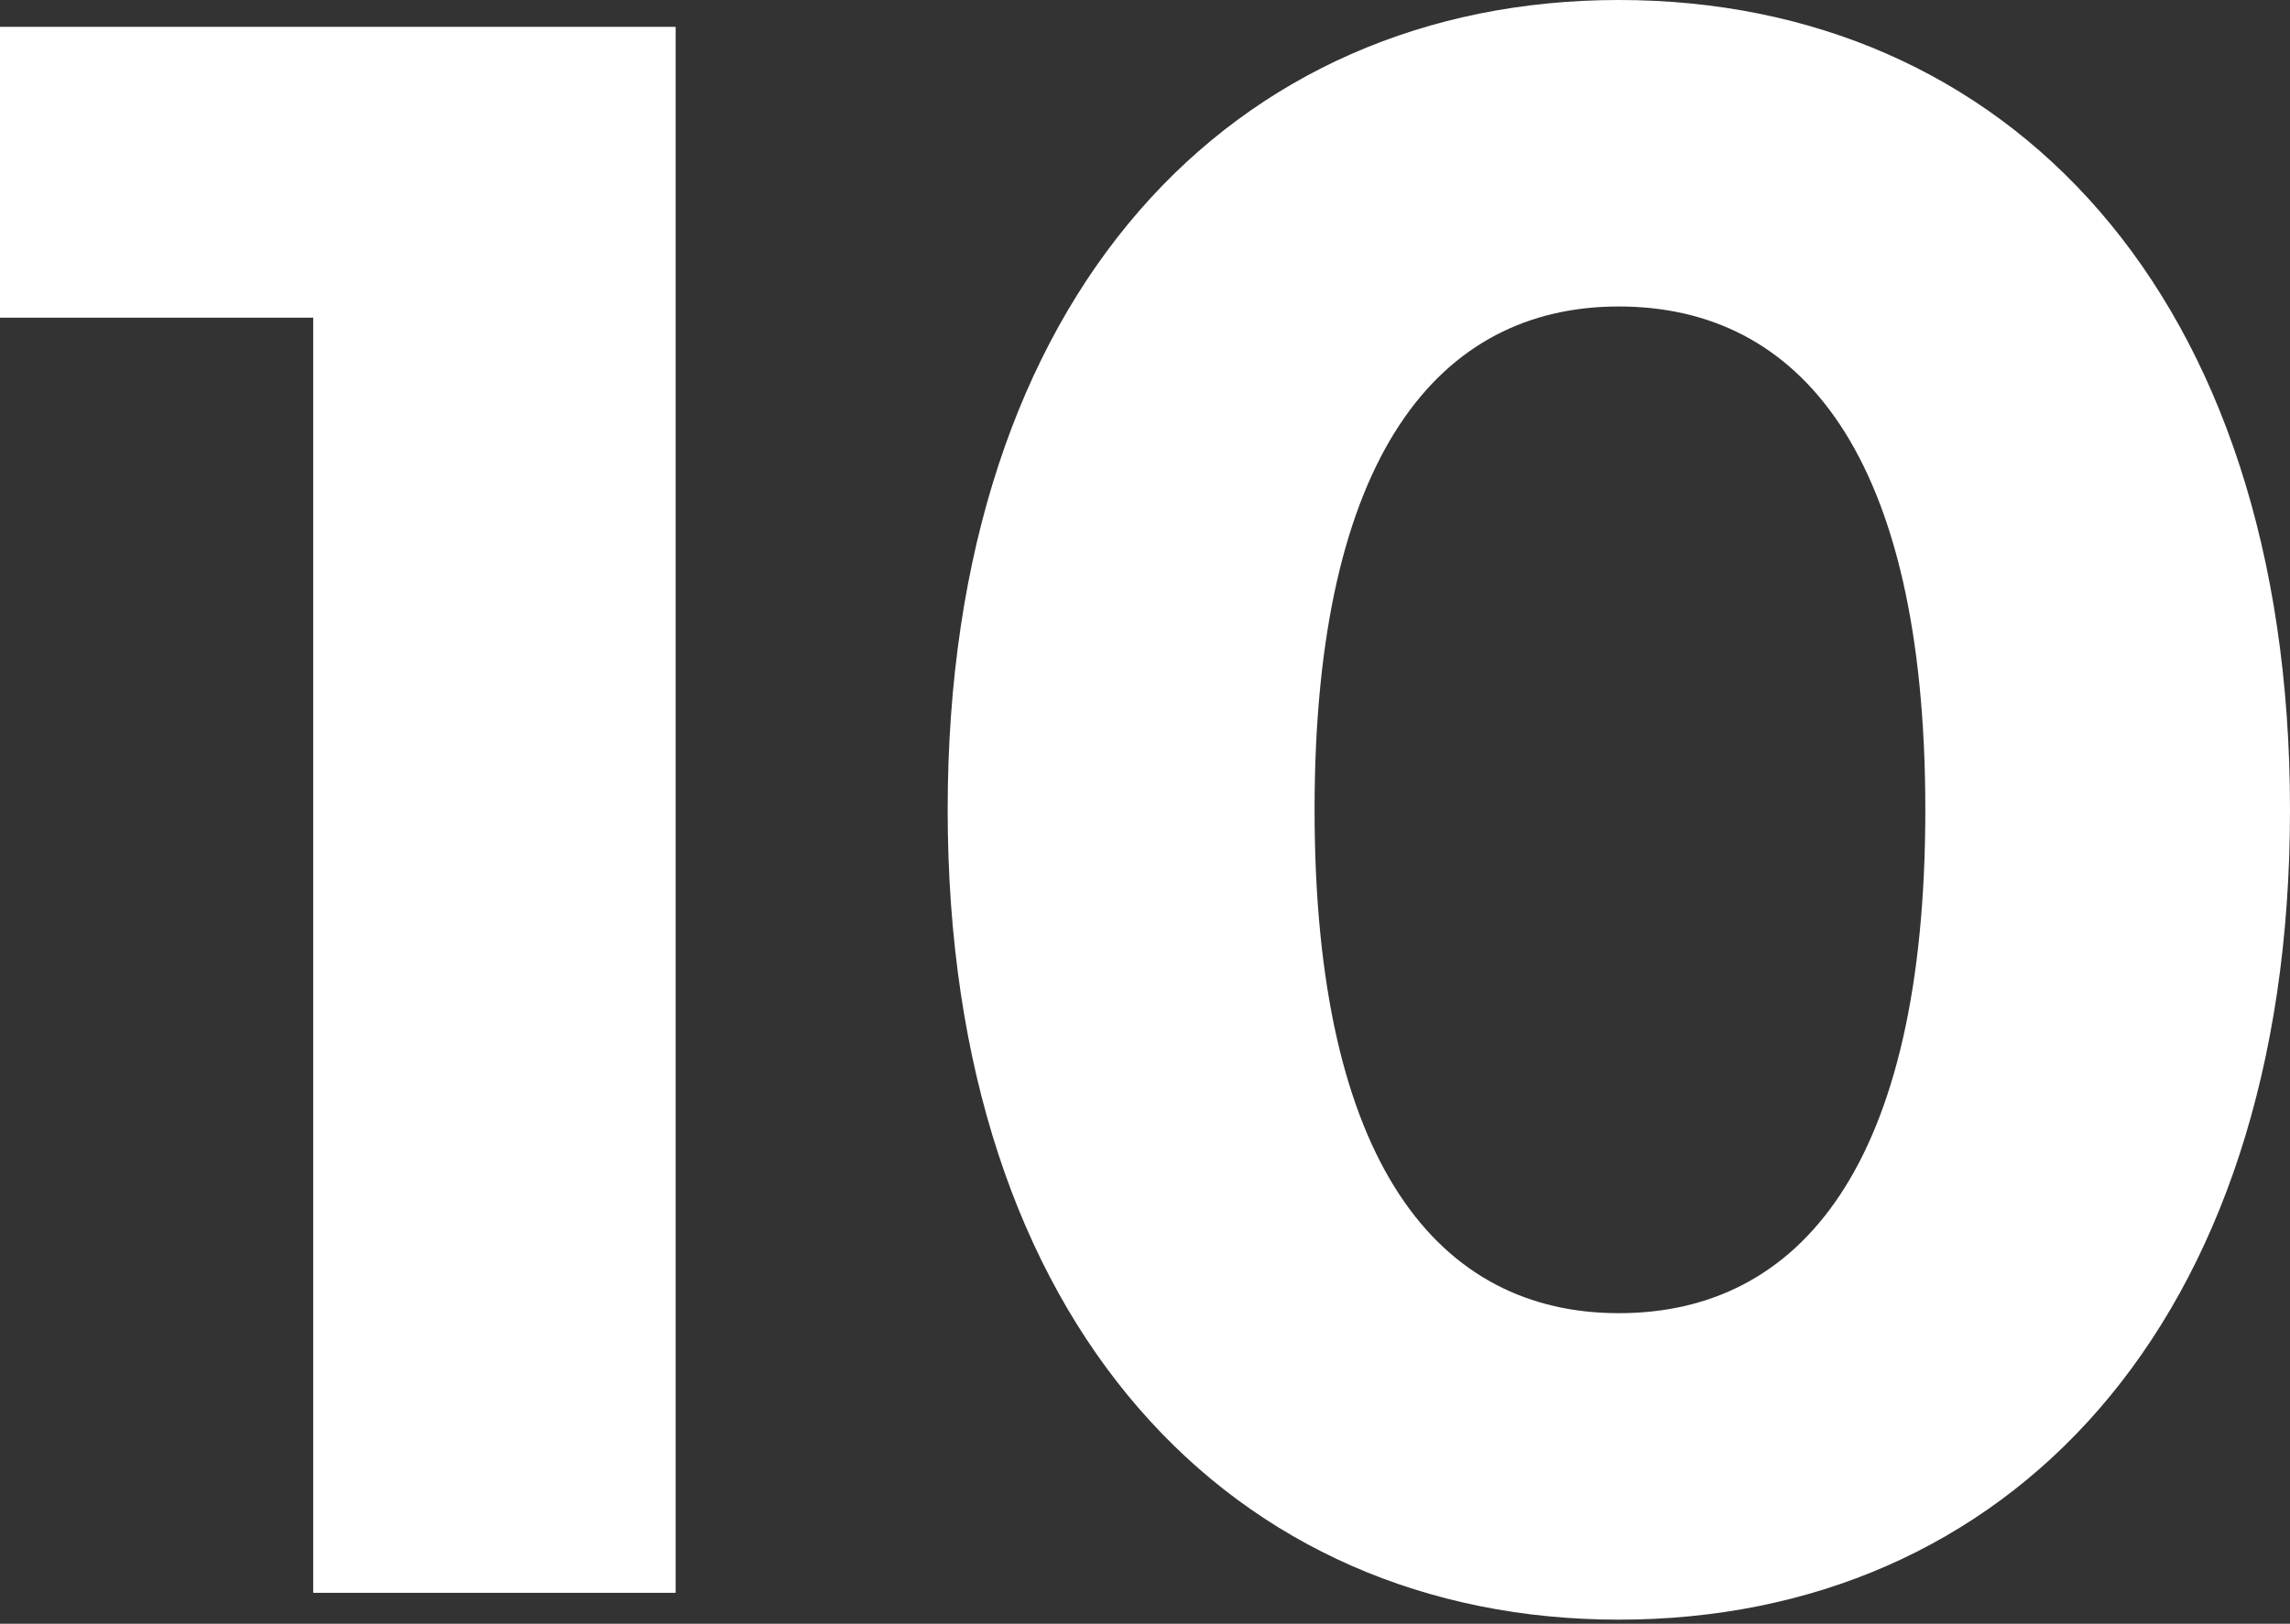
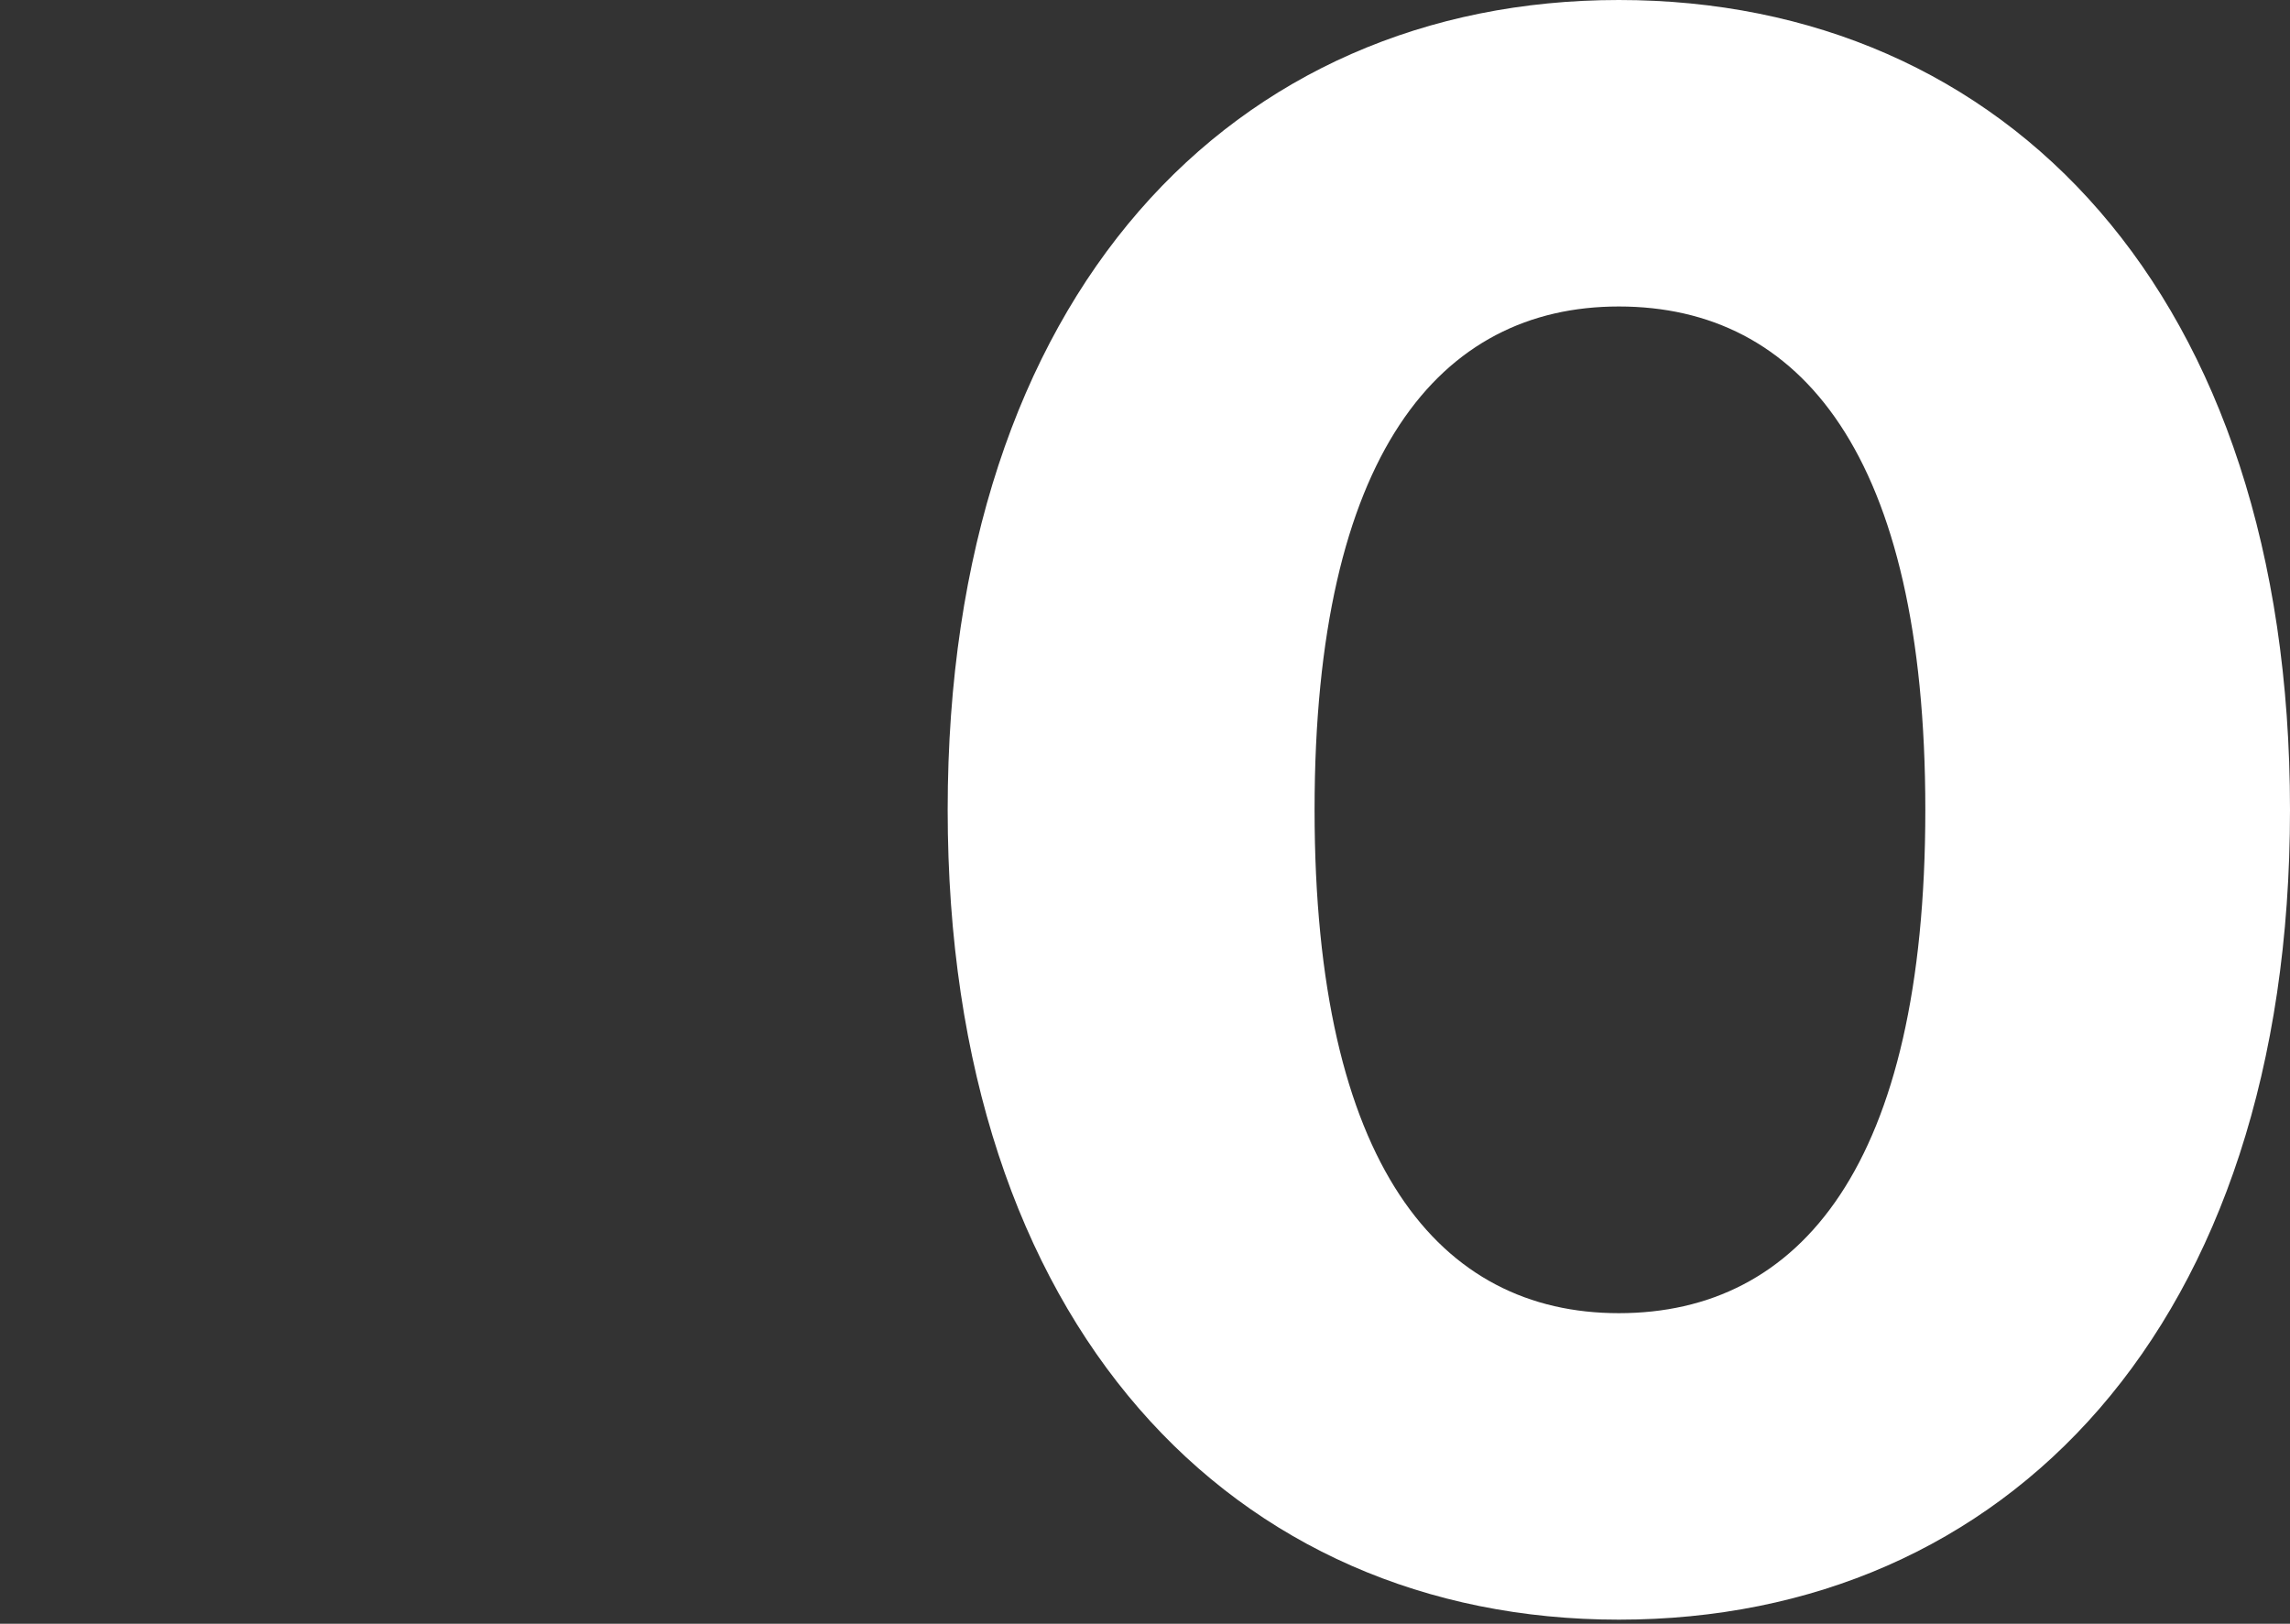
<svg xmlns="http://www.w3.org/2000/svg" width="220" height="156" viewBox="0 0 220 156" fill="none">
  <rect x="0" y="0" width="220" height="156" fill="#333333" stroke="none" />
-   <path d="M0 2.579V30.52H30.09V153.028H64.908V2.579H0Z" fill="white" />
  <path d="M155.521 155.607C192.704 155.607 220 127.452 220 77.803C220 28.155 192.704 0 155.521 0C118.554 0 91.043 28.155 91.043 77.803C91.043 127.452 118.554 155.607 155.521 155.607ZM155.521 126.162C138.327 126.162 126.291 111.977 126.291 77.803C126.291 43.63 138.327 29.445 155.521 29.445C172.931 29.445 184.966 43.63 184.966 77.803C184.966 111.977 172.931 126.162 155.521 126.162Z" fill="white" />
</svg>